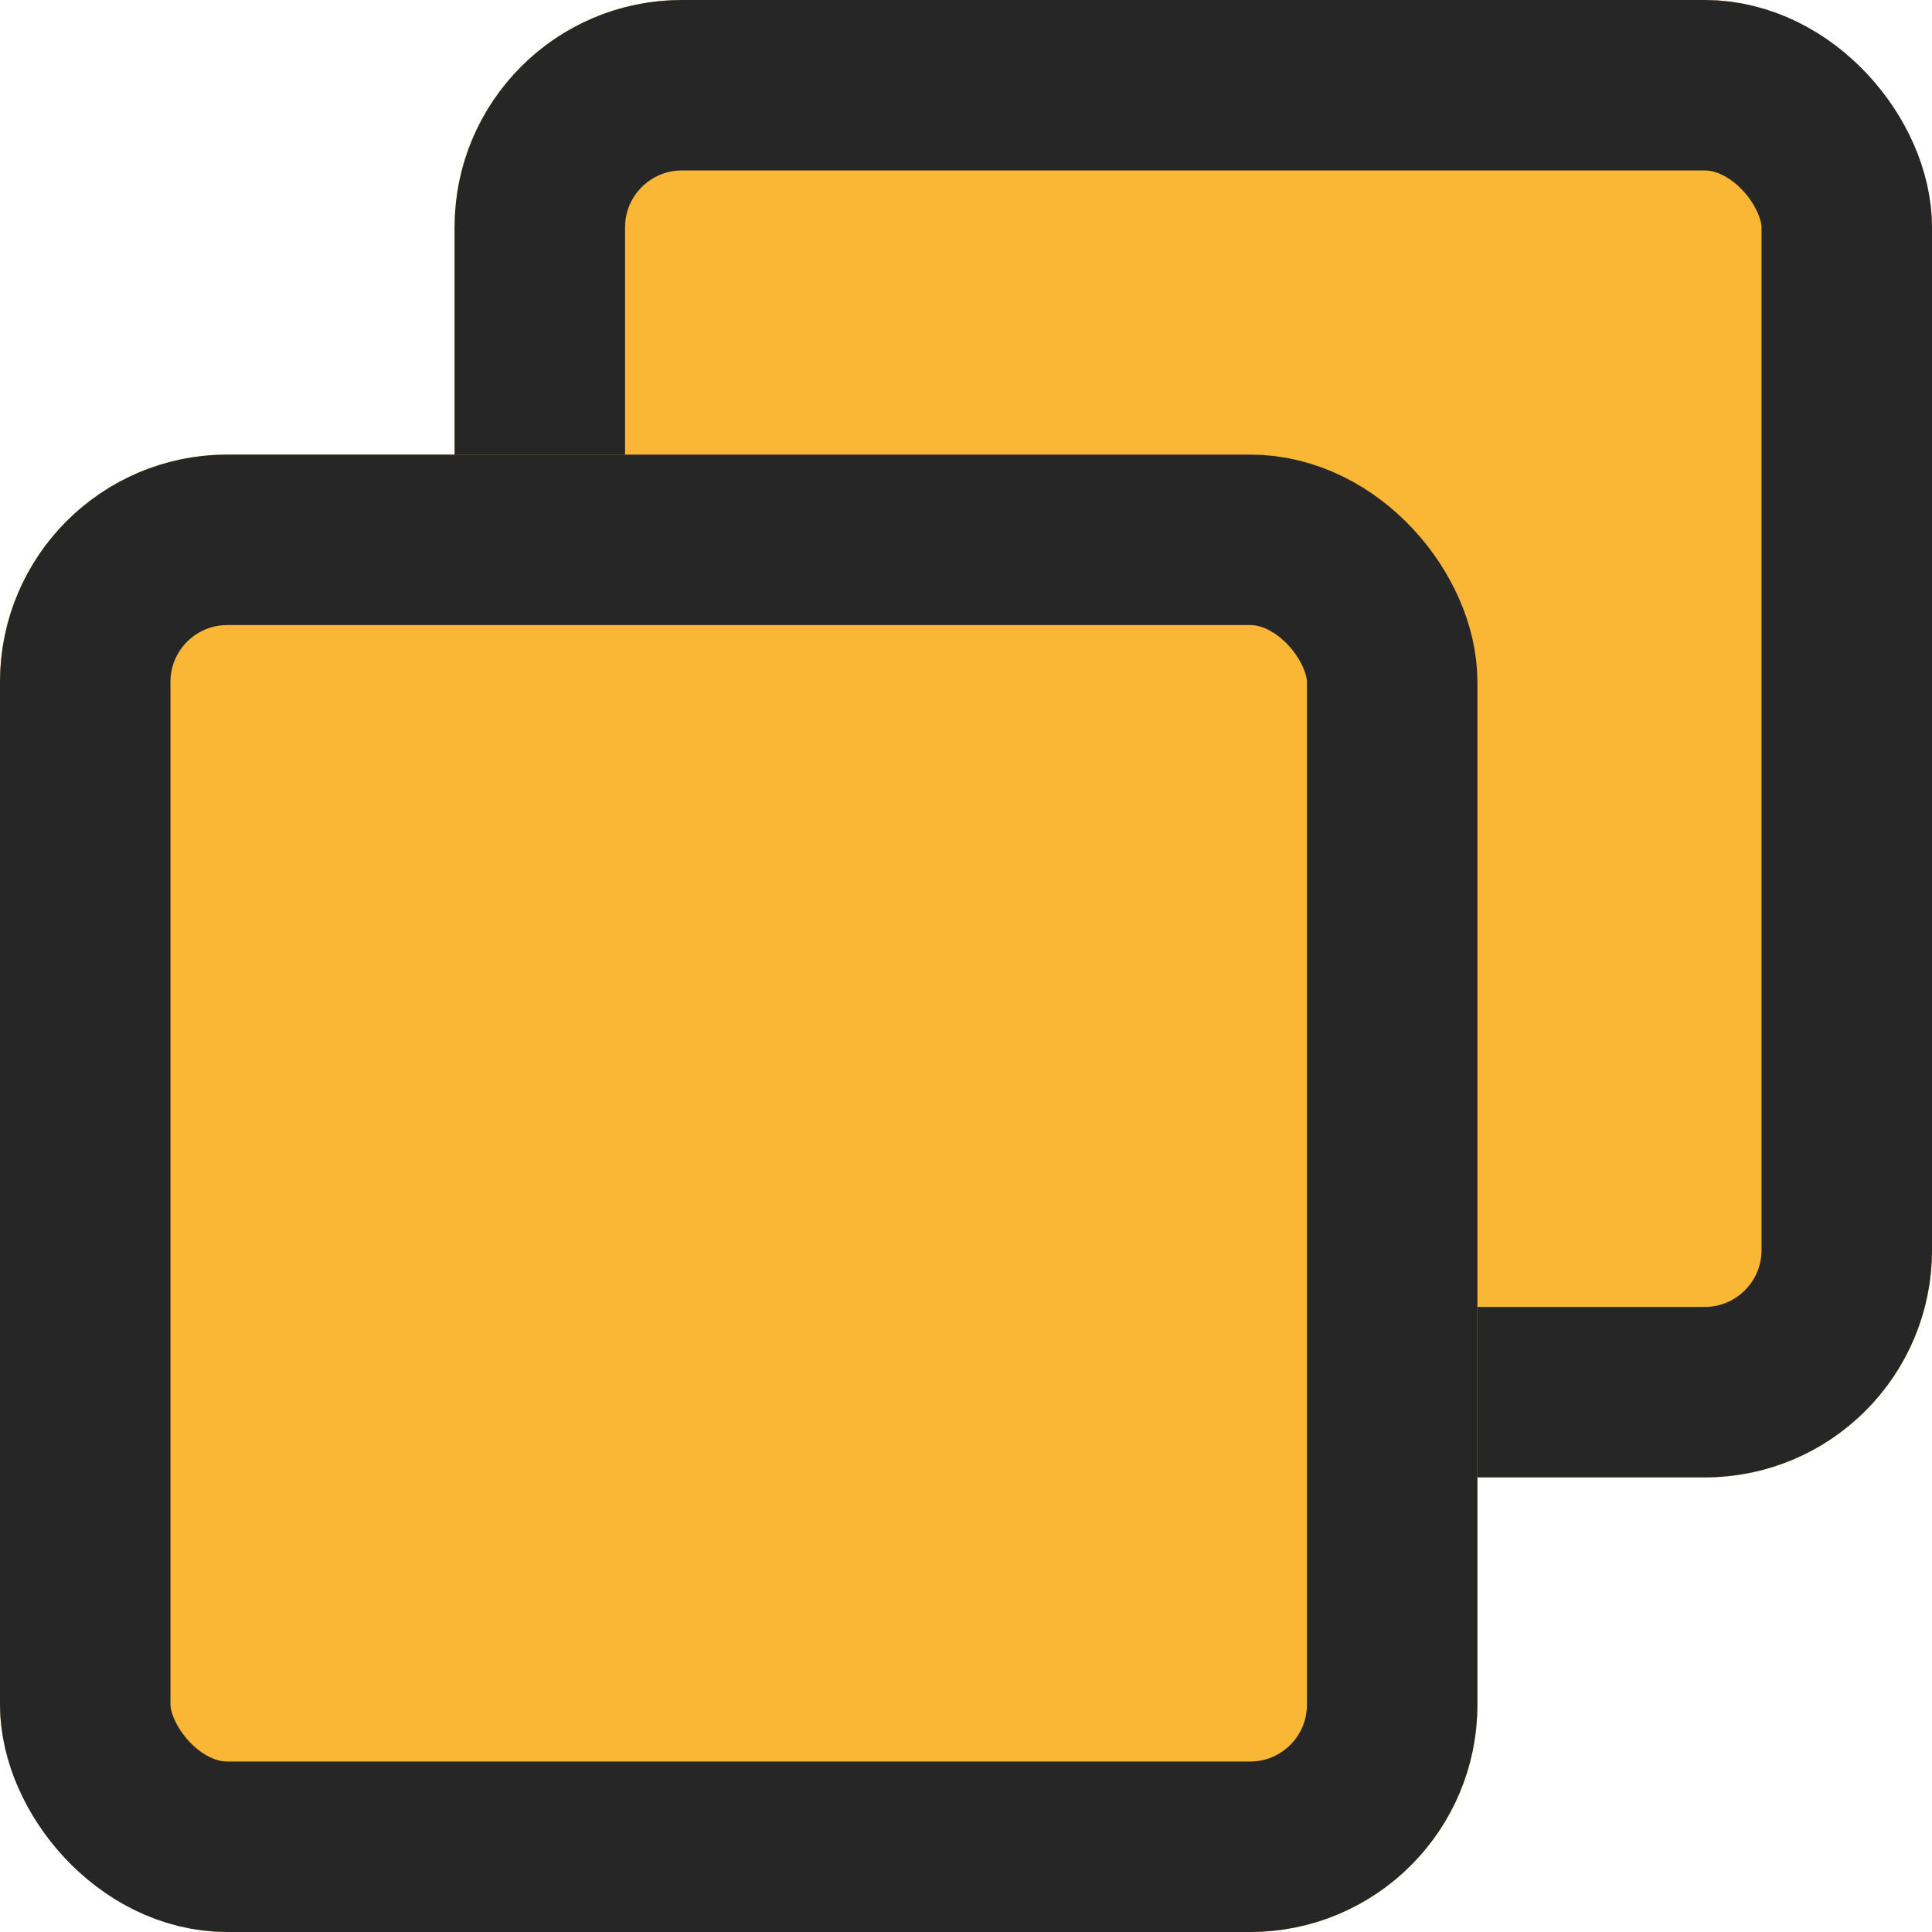
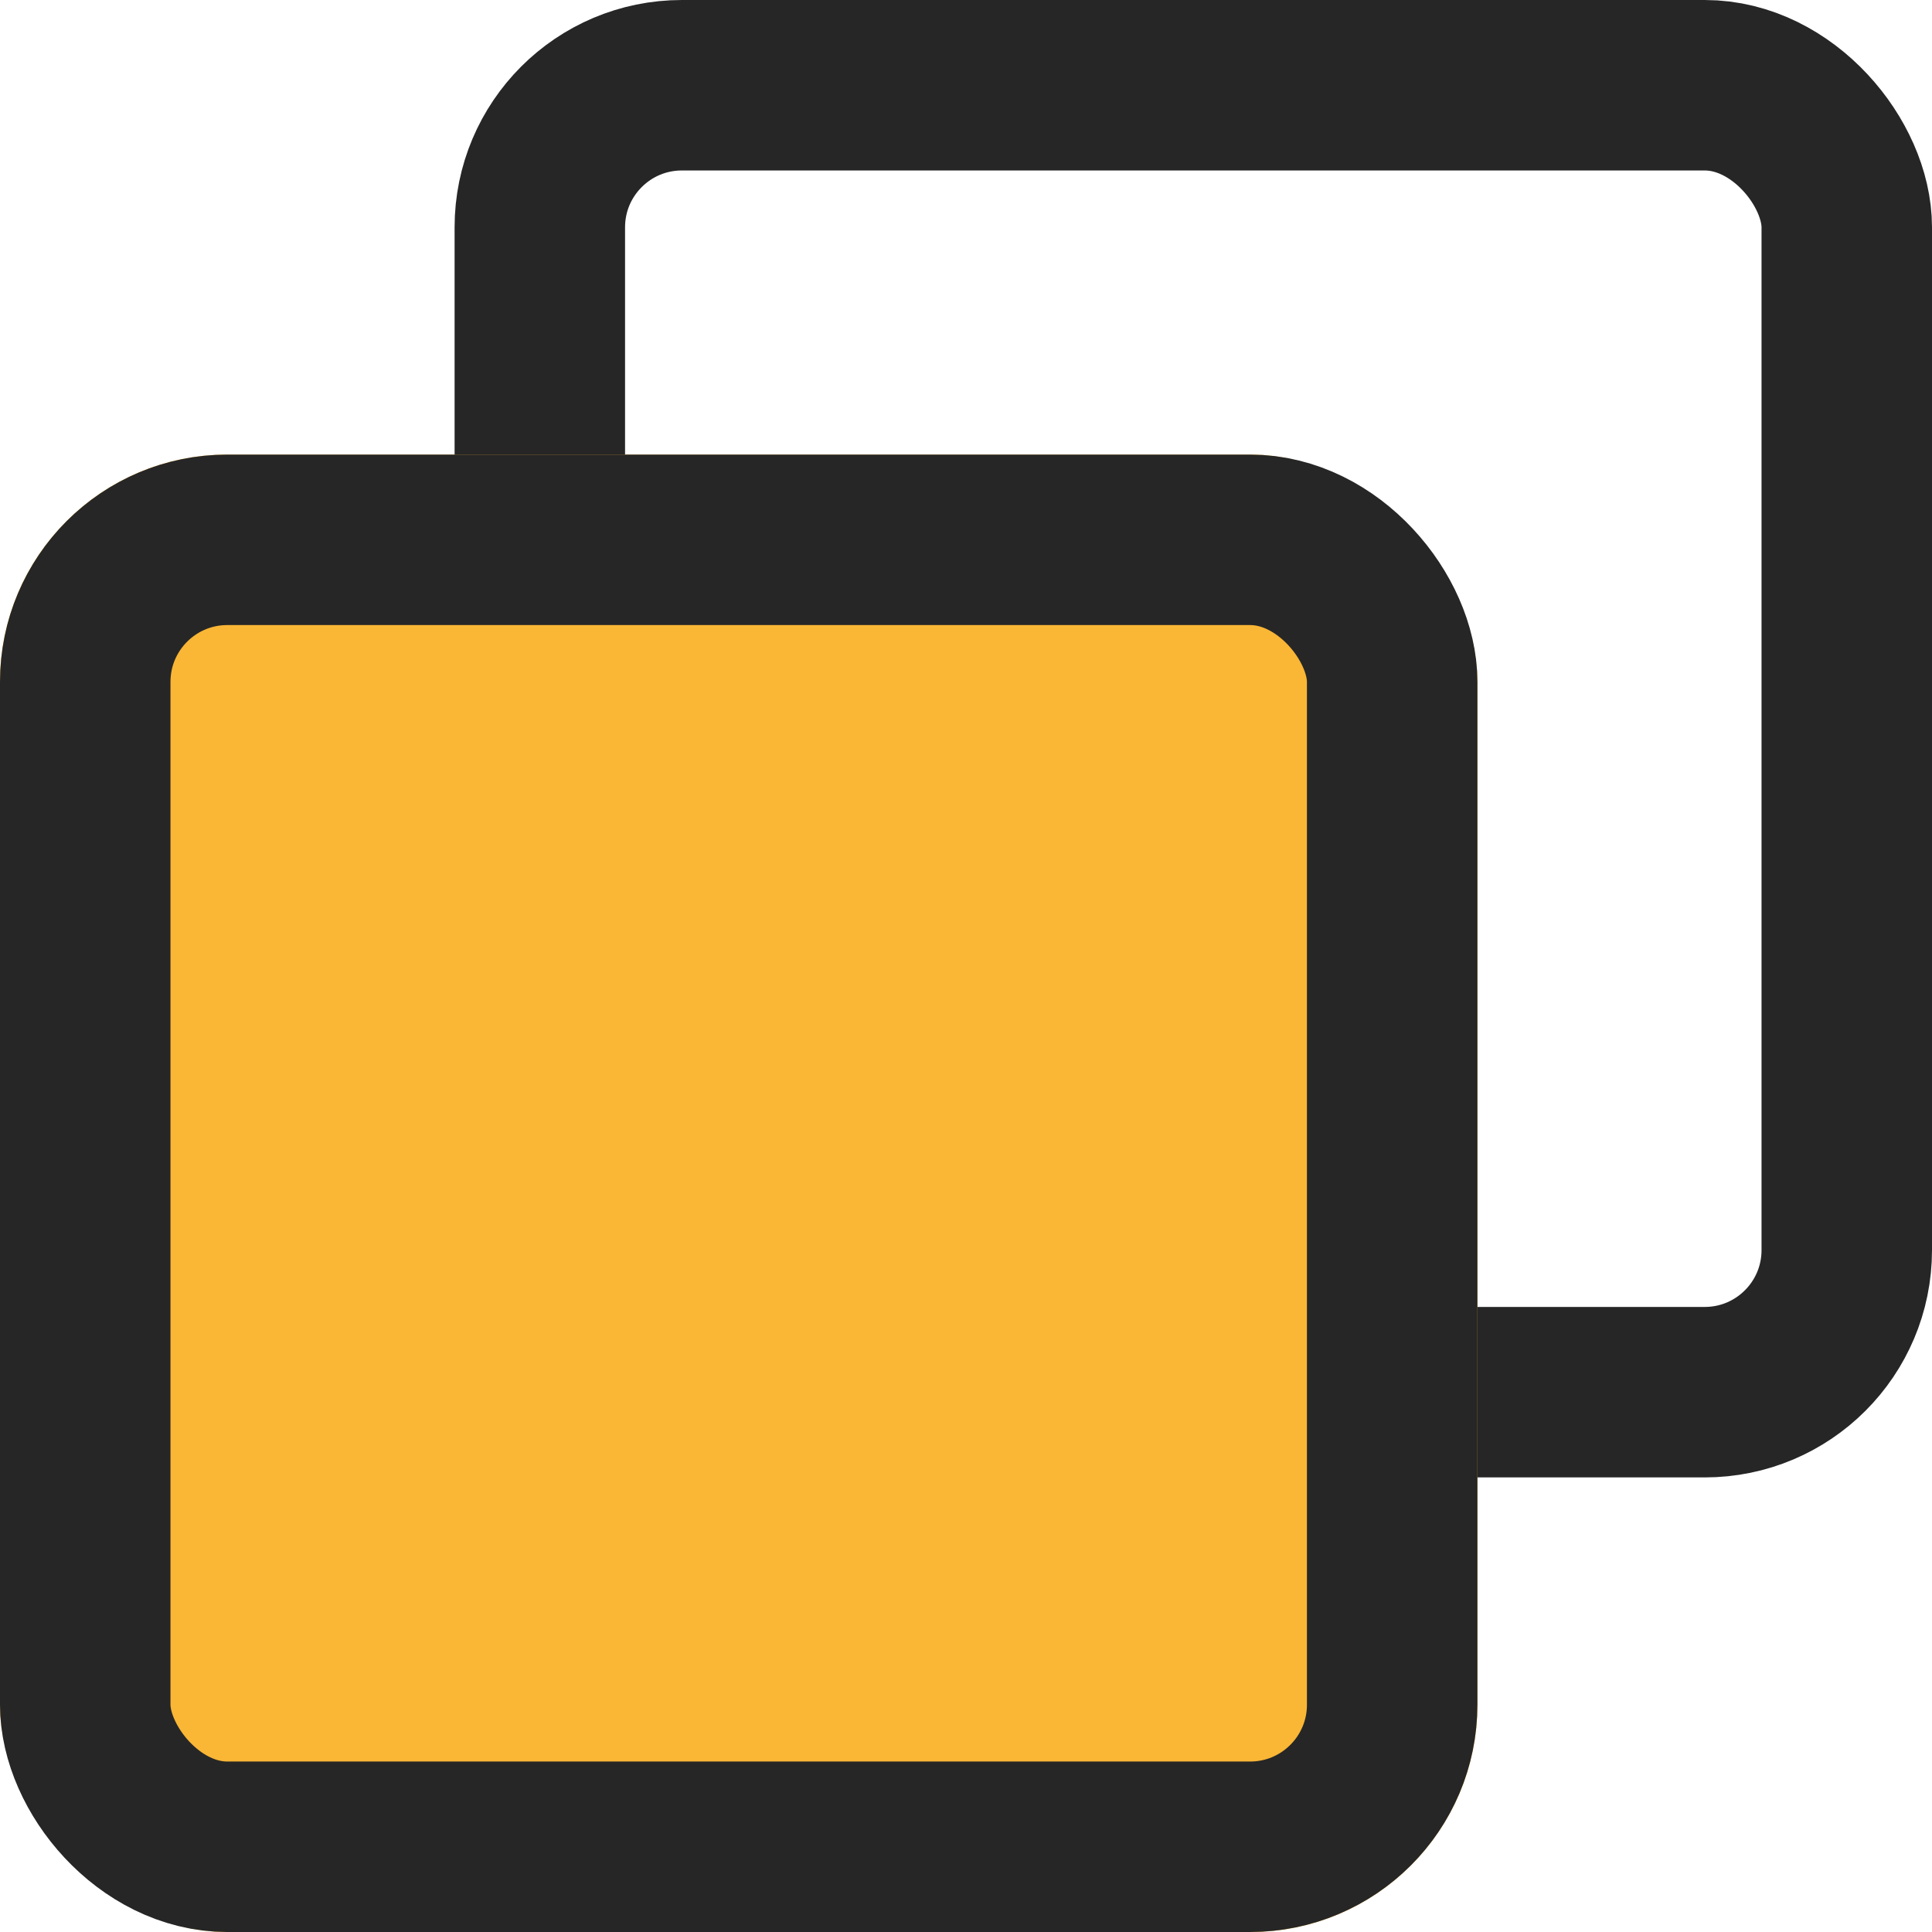
<svg xmlns="http://www.w3.org/2000/svg" width="17" height="17" viewBox="0 0 17 17">
  <g id="icon_pagejamp" transform="translate(-3213 -1069)">
    <g id="長方形_741" data-name="長方形 741" transform="translate(3217 1069)" fill="#fab635" stroke="#262626" stroke-width="1.5">
-       <rect width="13" height="13" rx="2" stroke="none" />
      <rect x="0.75" y="0.75" width="11.5" height="11.5" rx="1.25" fill="none" />
    </g>
    <g id="長方形_740" data-name="長方形 740" transform="translate(3213 1073)" fill="#fab635" stroke="#262626" stroke-linecap="round" stroke-width="1.5">
      <rect width="13" height="13" rx="2" stroke="none" />
      <rect x="0.75" y="0.75" width="11.5" height="11.5" rx="1.25" fill="none" />
    </g>
  </g>
</svg>